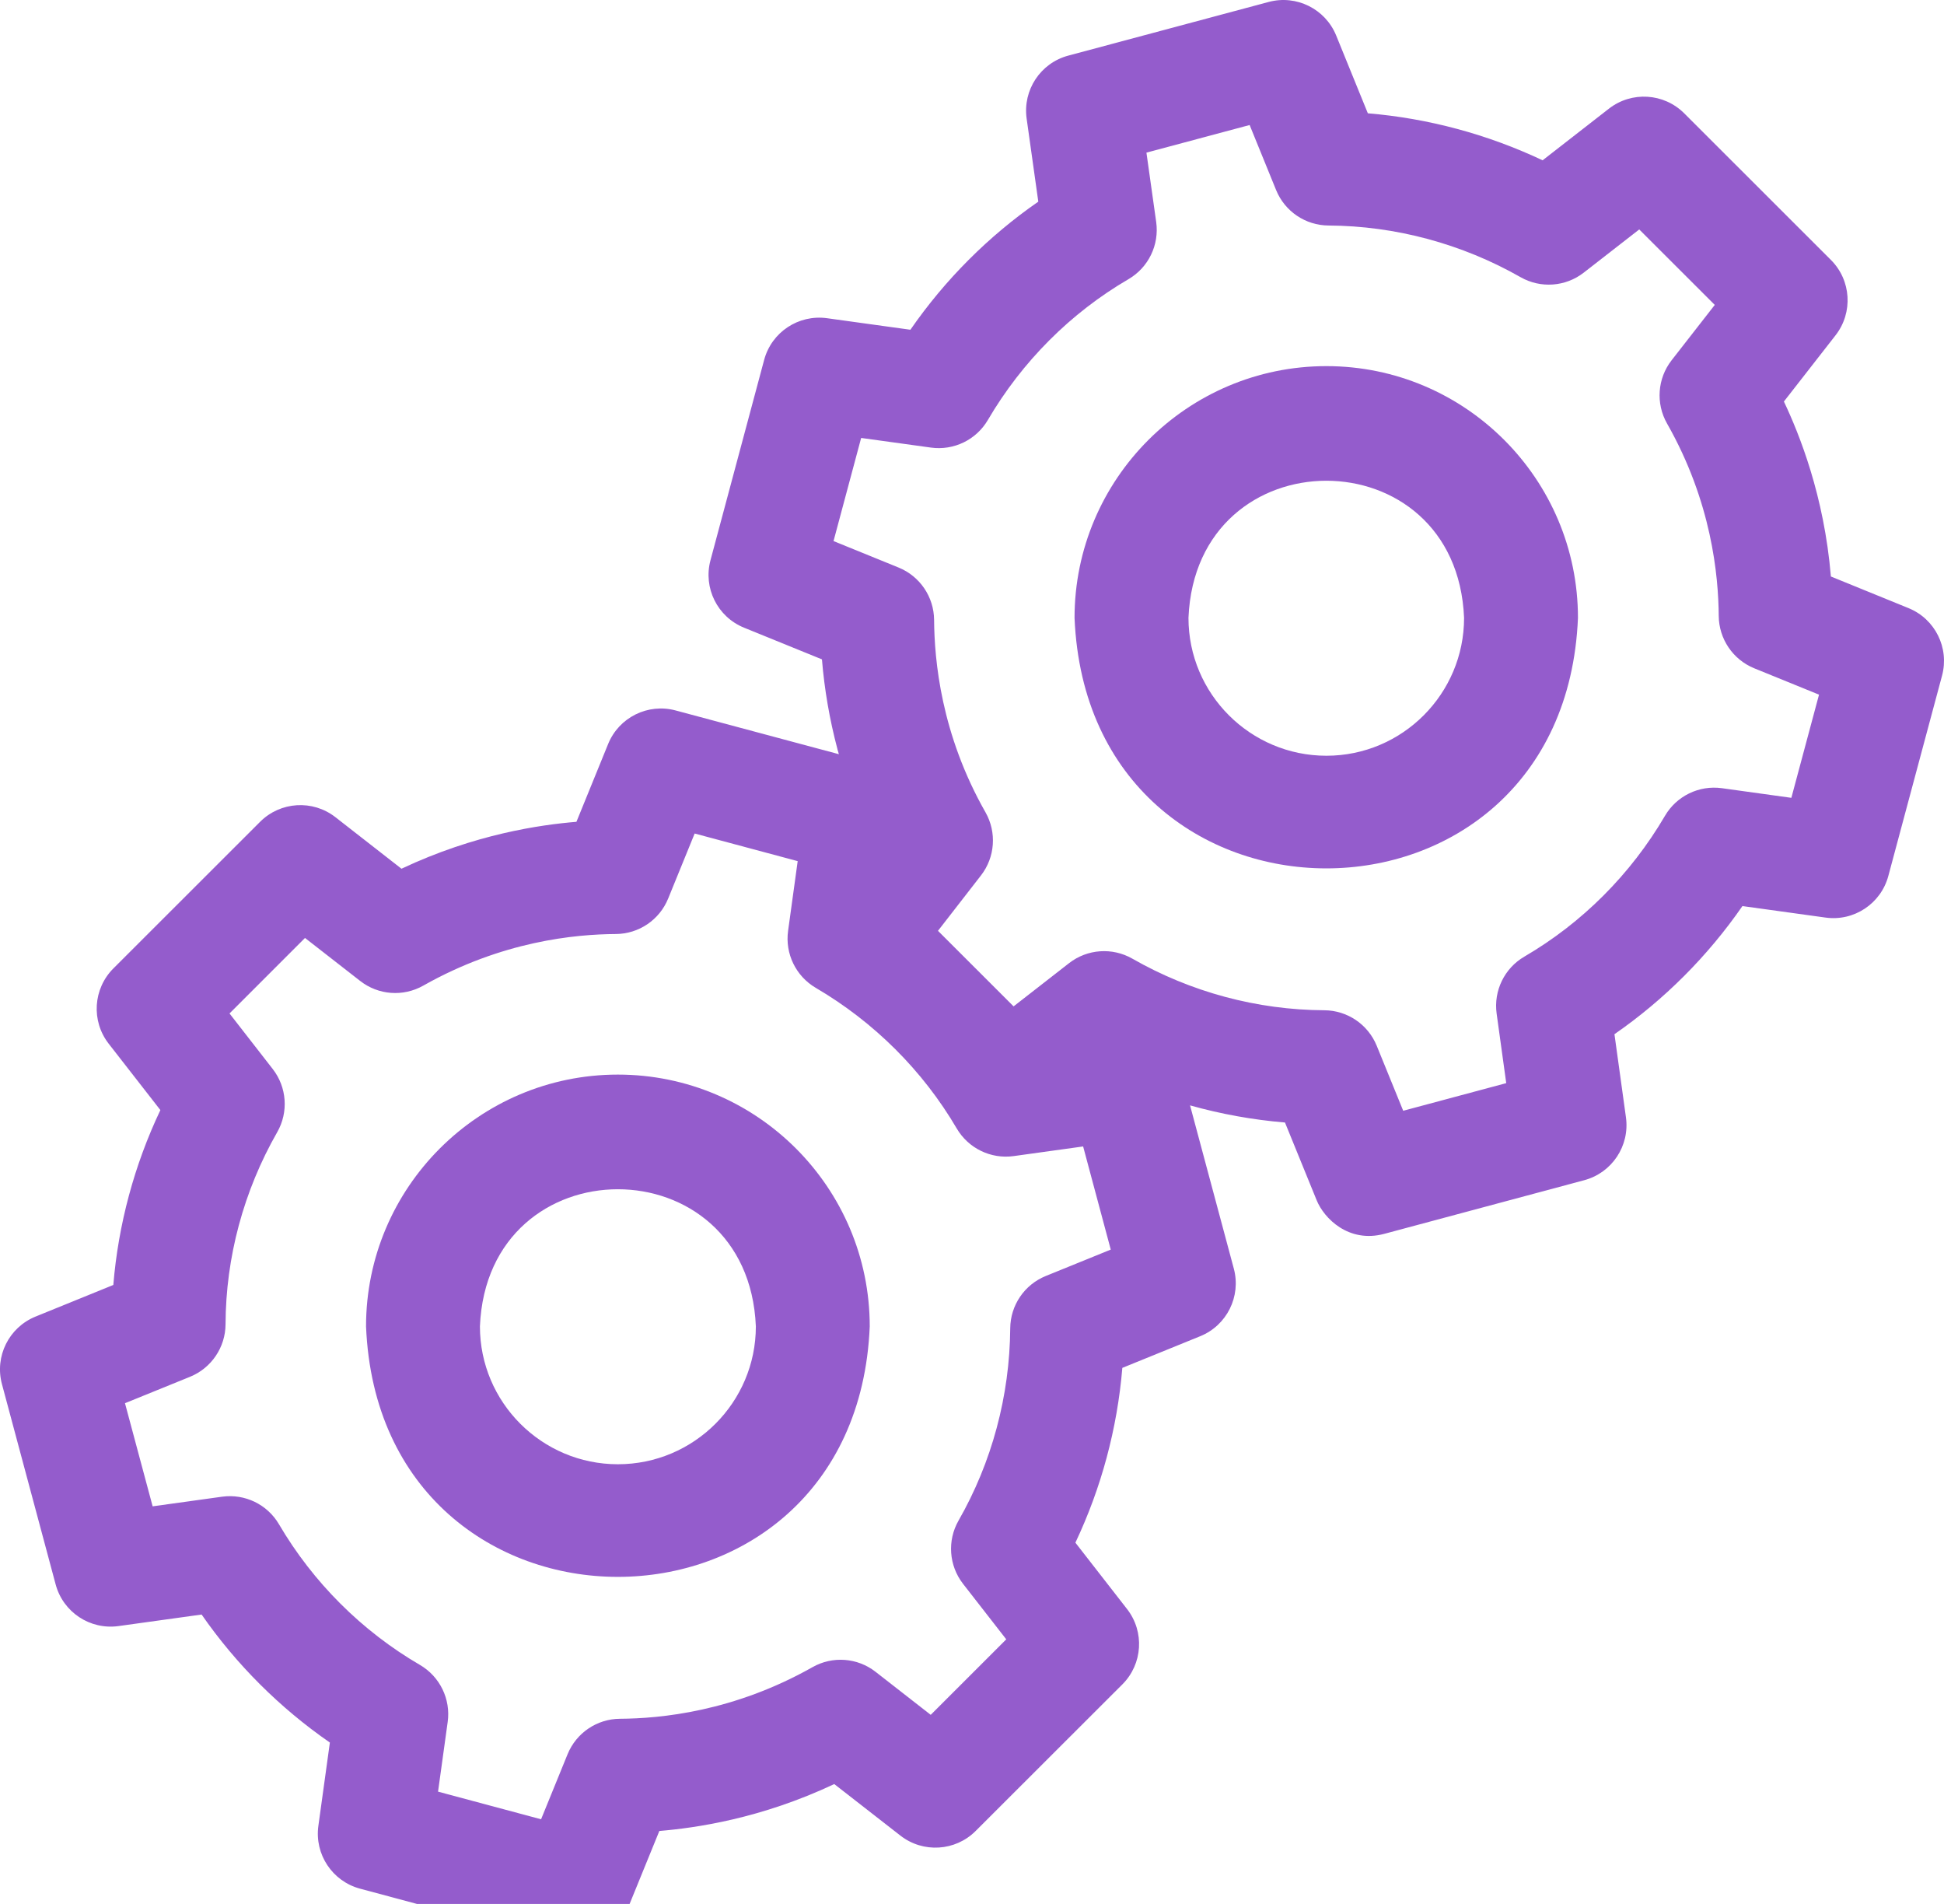
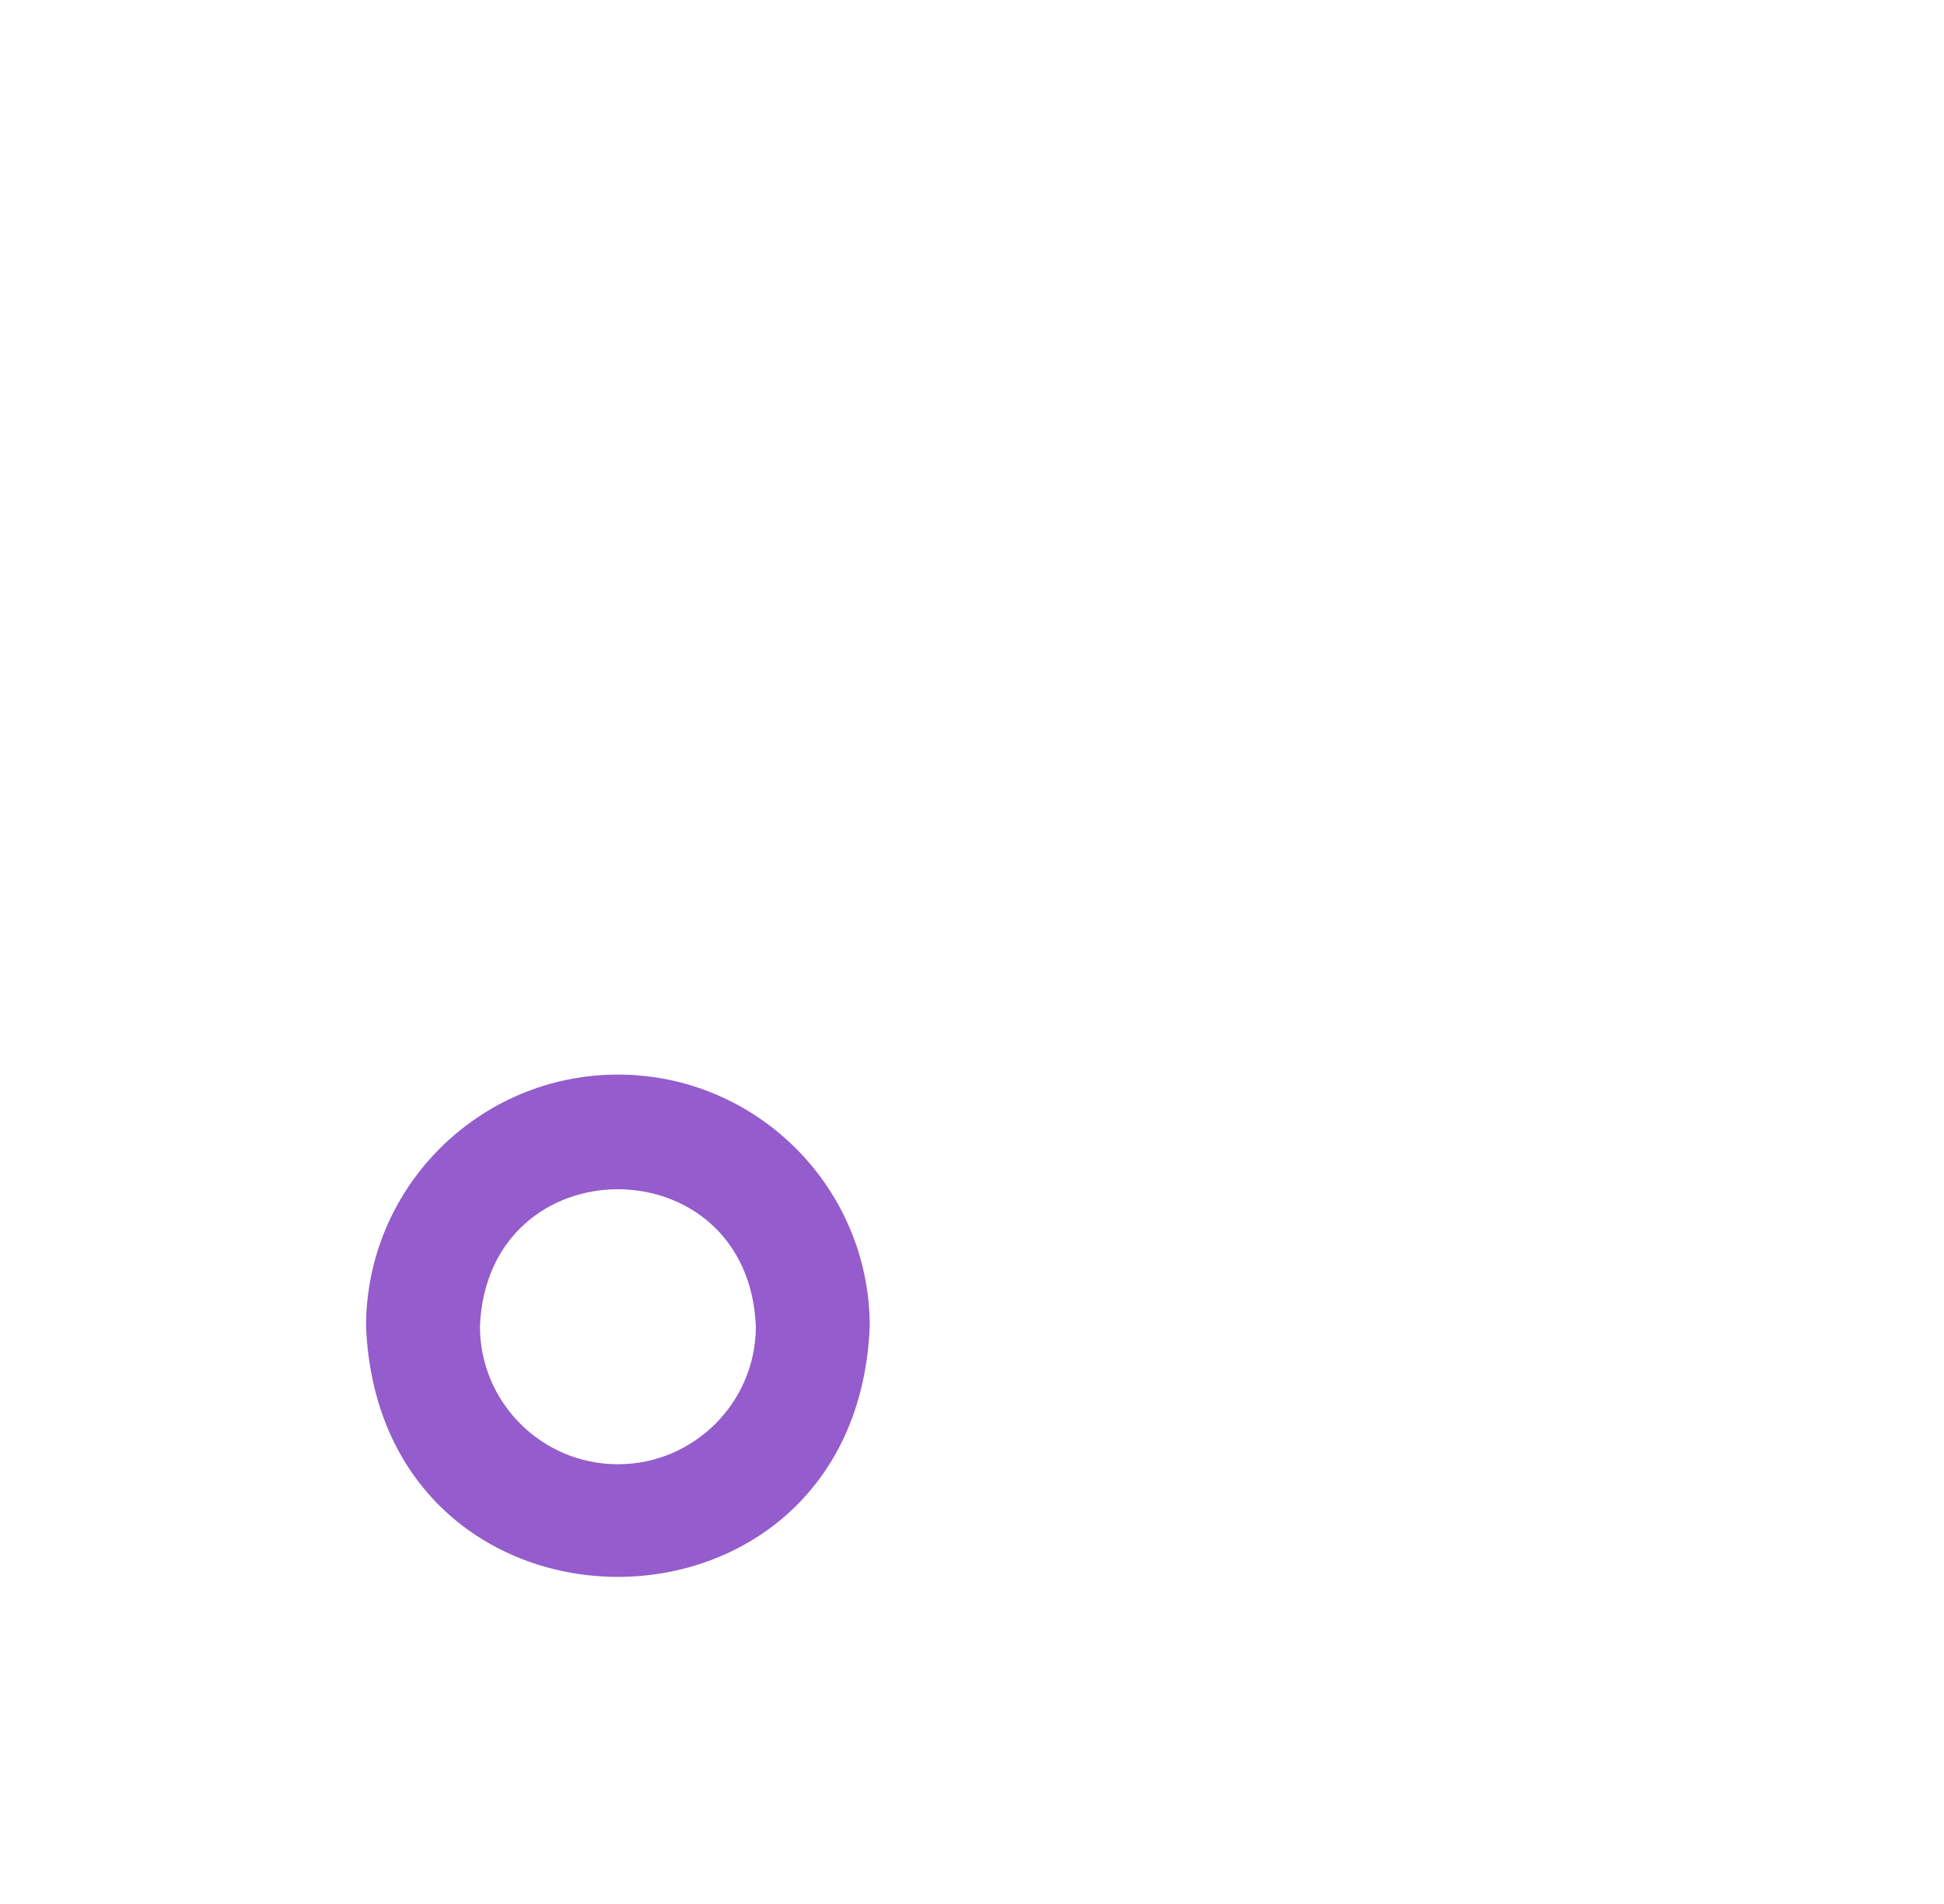
<svg xmlns="http://www.w3.org/2000/svg" width="48px" height="47px" viewBox="0 0 48 47" version="1.1">
  <title>Seamless Integration - Sensei Project Solutions</title>
  <desc>Created with Sketch.</desc>
  <g id="Seamless-Integration---Sensei-Project-Solutions" stroke="none" stroke-width="1" fill="none" fill-rule="evenodd">
    <g id="gears" fill="#945CCC" fill-rule="nonzero">
      <path d="M15.256,26.527 C11.827,26.527 9.038,29.316 9.038,32.743 C9.379,40.989 21.135,40.986 21.475,32.743 C21.475,29.316 18.686,26.527 15.256,26.527 L15.256,26.527 Z M15.256,36.146 C13.378,36.146 11.85,34.619 11.85,32.743 C12.037,28.228 18.476,28.23 18.663,32.743 C18.663,34.619 17.135,36.146 15.256,36.146 Z" id="Shape" />
-       <path d="M47.124,15.012 L45.207,14.231 C45.041,12.236 44.428,10.717 44.047,9.912 L45.323,8.276 C45.759,7.716 45.71,6.918 45.208,6.417 L41.585,2.797 C41.083,2.296 40.287,2.247 39.727,2.682 L38.089,3.957 C36.729,3.315 35.264,2.921 33.774,2.797 L32.992,0.876 C32.724,0.22 32.01,-0.135 31.326,0.048 L26.377,1.373 C25.691,1.556 25.25,2.223 25.349,2.927 L25.637,4.978 C24.407,5.83 23.335,6.903 22.479,8.14 L20.419,7.855 C19.716,7.759 19.052,8.199 18.868,8.884 L17.543,13.829 C17.359,14.514 17.714,15.228 18.372,15.495 L20.295,16.277 C20.356,17.022 20.484,17.761 20.675,18.483 C20.675,18.487 20.676,18.49 20.677,18.494 C20.689,18.535 20.701,18.577 20.713,18.618 L16.682,17.538 C15.998,17.354 15.283,17.709 15.016,18.365 L14.233,20.287 C13.343,20.361 11.734,20.587 9.913,21.445 L8.281,20.172 C7.721,19.736 6.924,19.785 6.422,20.287 L2.8,23.906 C2.298,24.408 2.248,25.205 2.684,25.765 L3.96,27.403 C3.315,28.762 2.921,30.228 2.798,31.72 L0.877,32.501 C0.22,32.768 -0.136,33.482 0.048,34.168 L1.374,39.112 C1.557,39.797 2.222,40.238 2.925,40.141 L4.978,39.856 C5.835,41.09 6.91,42.162 8.145,43.016 L7.861,45.073 C7.764,45.775 8.205,46.44 8.89,46.623 L13.83,47.948 C14.695,48.18 15.307,47.586 15.497,47.12 L16.28,45.199 C17.174,45.124 18.783,44.897 20.599,44.041 L22.232,45.313 C22.792,45.75 23.589,45.7 24.09,45.199 L27.713,41.58 C28.215,41.078 28.265,40.281 27.829,39.721 L26.553,38.082 C27.193,36.73 27.587,35.265 27.712,33.767 L29.636,32.985 C30.293,32.718 30.648,32.003 30.465,31.318 L29.384,27.287 C30.149,27.502 30.935,27.644 31.728,27.71 L32.511,29.631 C32.692,30.075 33.3,30.693 34.177,30.459 L39.118,29.134 C39.803,28.95 40.244,28.285 40.147,27.583 L39.863,25.53 C41.094,24.678 42.166,23.604 43.023,22.367 L45.075,22.651 C45.778,22.749 46.443,22.307 46.626,21.622 L47.952,16.678 C48.135,15.993 47.781,15.279 47.124,15.012 L47.124,15.012 Z M25.821,31.499 C25.294,31.713 24.948,32.223 24.944,32.791 C24.931,34.46 24.49,36.1 23.668,37.536 C23.385,38.031 23.429,38.648 23.779,39.098 L24.846,40.468 L22.981,42.332 L21.619,41.27 C21.171,40.92 20.556,40.875 20.062,41.155 C18.115,42.256 16.303,42.423 15.309,42.429 C14.74,42.432 14.229,42.778 14.014,43.305 L13.36,44.91 L10.816,44.228 L11.054,42.507 C11.132,41.943 10.861,41.387 10.369,41.1 C8.934,40.264 7.731,39.063 6.889,37.629 C6.602,37.138 6.047,36.87 5.484,36.947 L3.769,37.185 L3.086,34.639 L4.692,33.987 C5.22,33.772 5.567,33.259 5.569,32.689 C5.575,31.036 6.016,29.397 6.844,27.95 C7.128,27.455 7.084,26.838 6.733,26.388 L5.667,25.018 L7.531,23.154 L8.894,24.216 C9.342,24.566 9.956,24.611 10.451,24.331 C12.398,23.23 14.208,23.063 15.204,23.057 C15.773,23.054 16.284,22.708 16.498,22.181 L17.152,20.576 L19.696,21.258 L19.459,22.979 C19.381,23.542 19.651,24.097 20.141,24.385 C21.581,25.228 22.785,26.428 23.623,27.857 C23.911,28.348 24.466,28.617 25.029,28.539 L26.744,28.301 L27.426,30.847 L25.821,31.499 Z M44.231,19.695 L42.516,19.457 C41.952,19.379 41.397,19.649 41.11,20.14 C40.266,21.581 39.066,22.783 37.638,23.615 C37.146,23.902 36.876,24.458 36.954,25.022 L37.191,26.738 L34.647,27.42 L33.993,25.815 C33.778,25.288 33.267,24.942 32.698,24.939 C31.04,24.931 29.401,24.49 27.959,23.665 C27.465,23.383 26.848,23.425 26.397,23.776 L25.027,24.843 L23.16,22.978 L24.222,21.61 C24.57,21.161 24.614,20.547 24.333,20.052 C23.231,18.116 23.072,16.294 23.064,15.301 C23.059,14.733 22.713,14.224 22.187,14.01 L20.581,13.357 L21.263,10.811 L22.986,11.049 C23.55,11.127 24.105,10.858 24.392,10.367 C25.236,8.926 26.436,7.724 27.863,6.892 C28.357,6.604 28.627,6.046 28.548,5.481 L28.307,3.768 L30.855,3.086 L31.509,4.692 C31.724,5.219 32.235,5.564 32.804,5.567 C34.455,5.576 36.095,6.017 37.546,6.843 C38.04,7.124 38.656,7.08 39.105,6.73 L40.475,5.664 L42.34,7.527 L41.274,8.894 C40.924,9.343 40.88,9.959 41.161,10.454 C42.265,12.394 42.43,14.214 42.438,15.206 C42.443,15.773 42.788,16.282 43.314,16.497 L44.914,17.148 L44.231,19.695 Z" id="Shape" />
-       <path d="M32.751,9.038 C29.322,9.038 26.532,11.826 26.532,15.253 C26.874,23.495 38.622,23.501 38.962,15.253 C38.962,11.826 36.176,9.038 32.751,9.038 L32.751,9.038 Z M32.751,18.656 C30.873,18.656 29.345,17.13 29.345,15.253 C29.532,10.742 35.964,10.736 36.15,15.253 C36.15,17.13 34.625,18.656 32.751,18.656 L32.751,18.656 Z" id="Shape" />
    </g>
  </g>
</svg>